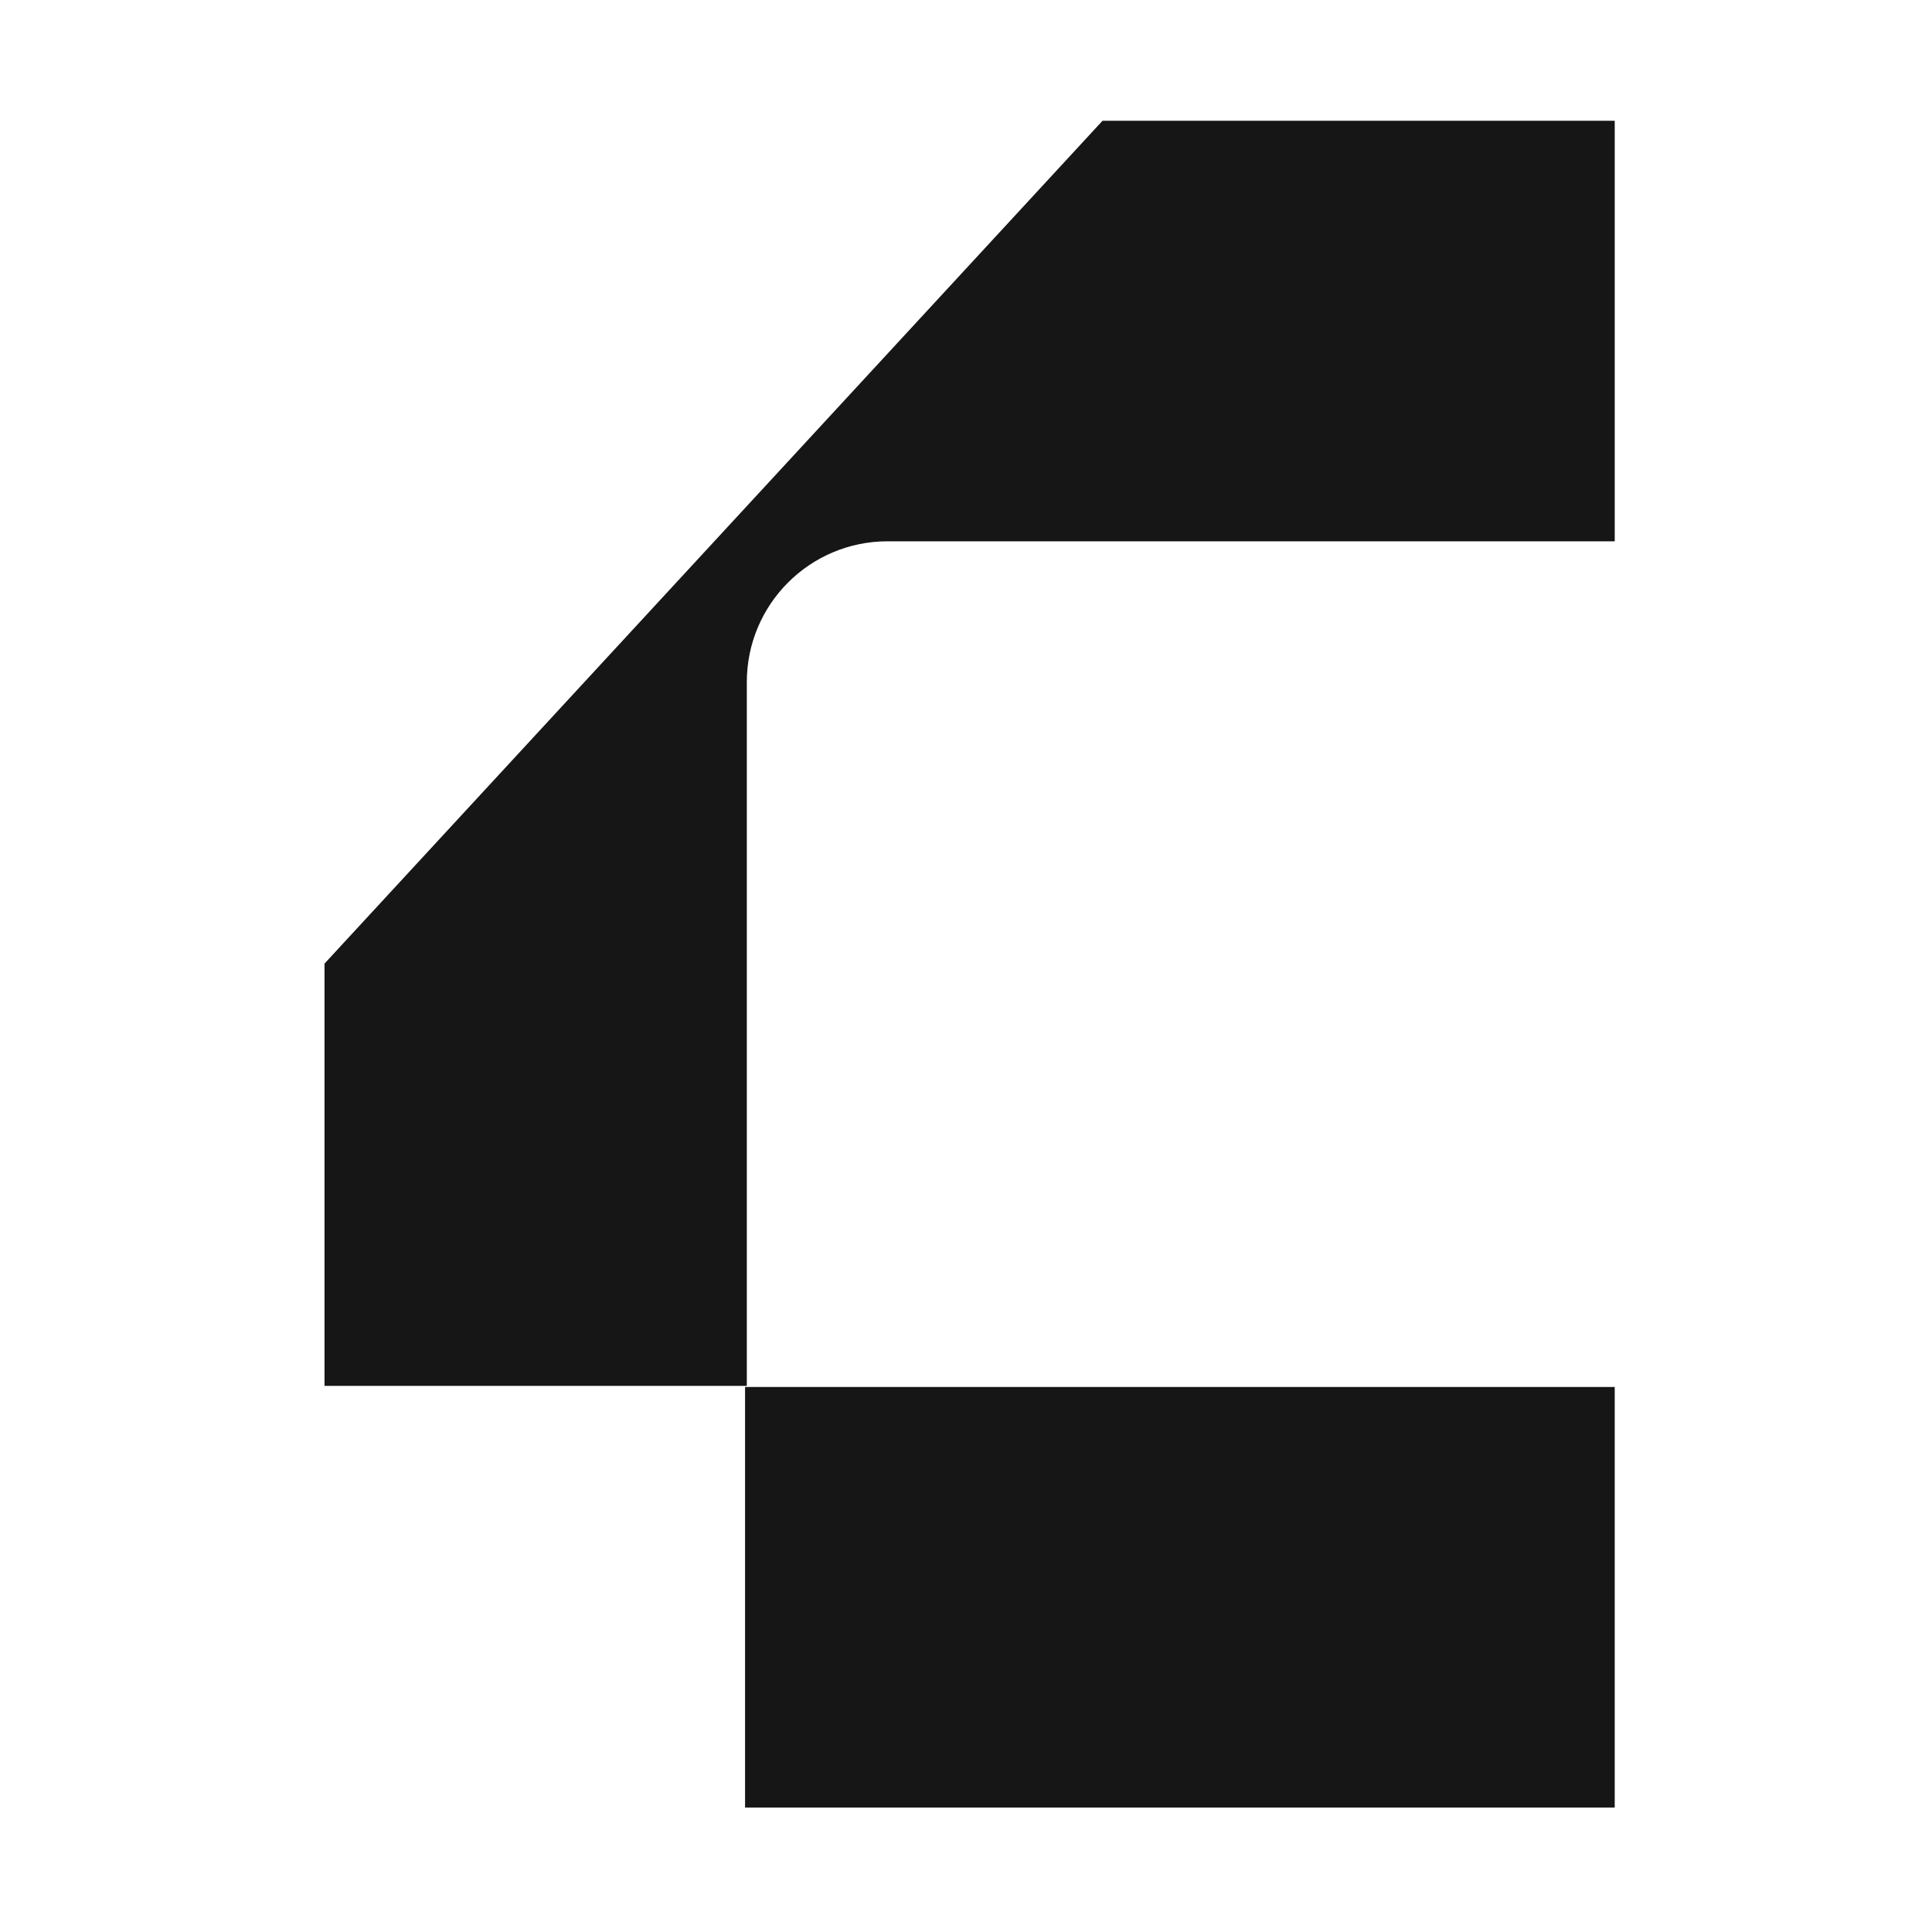
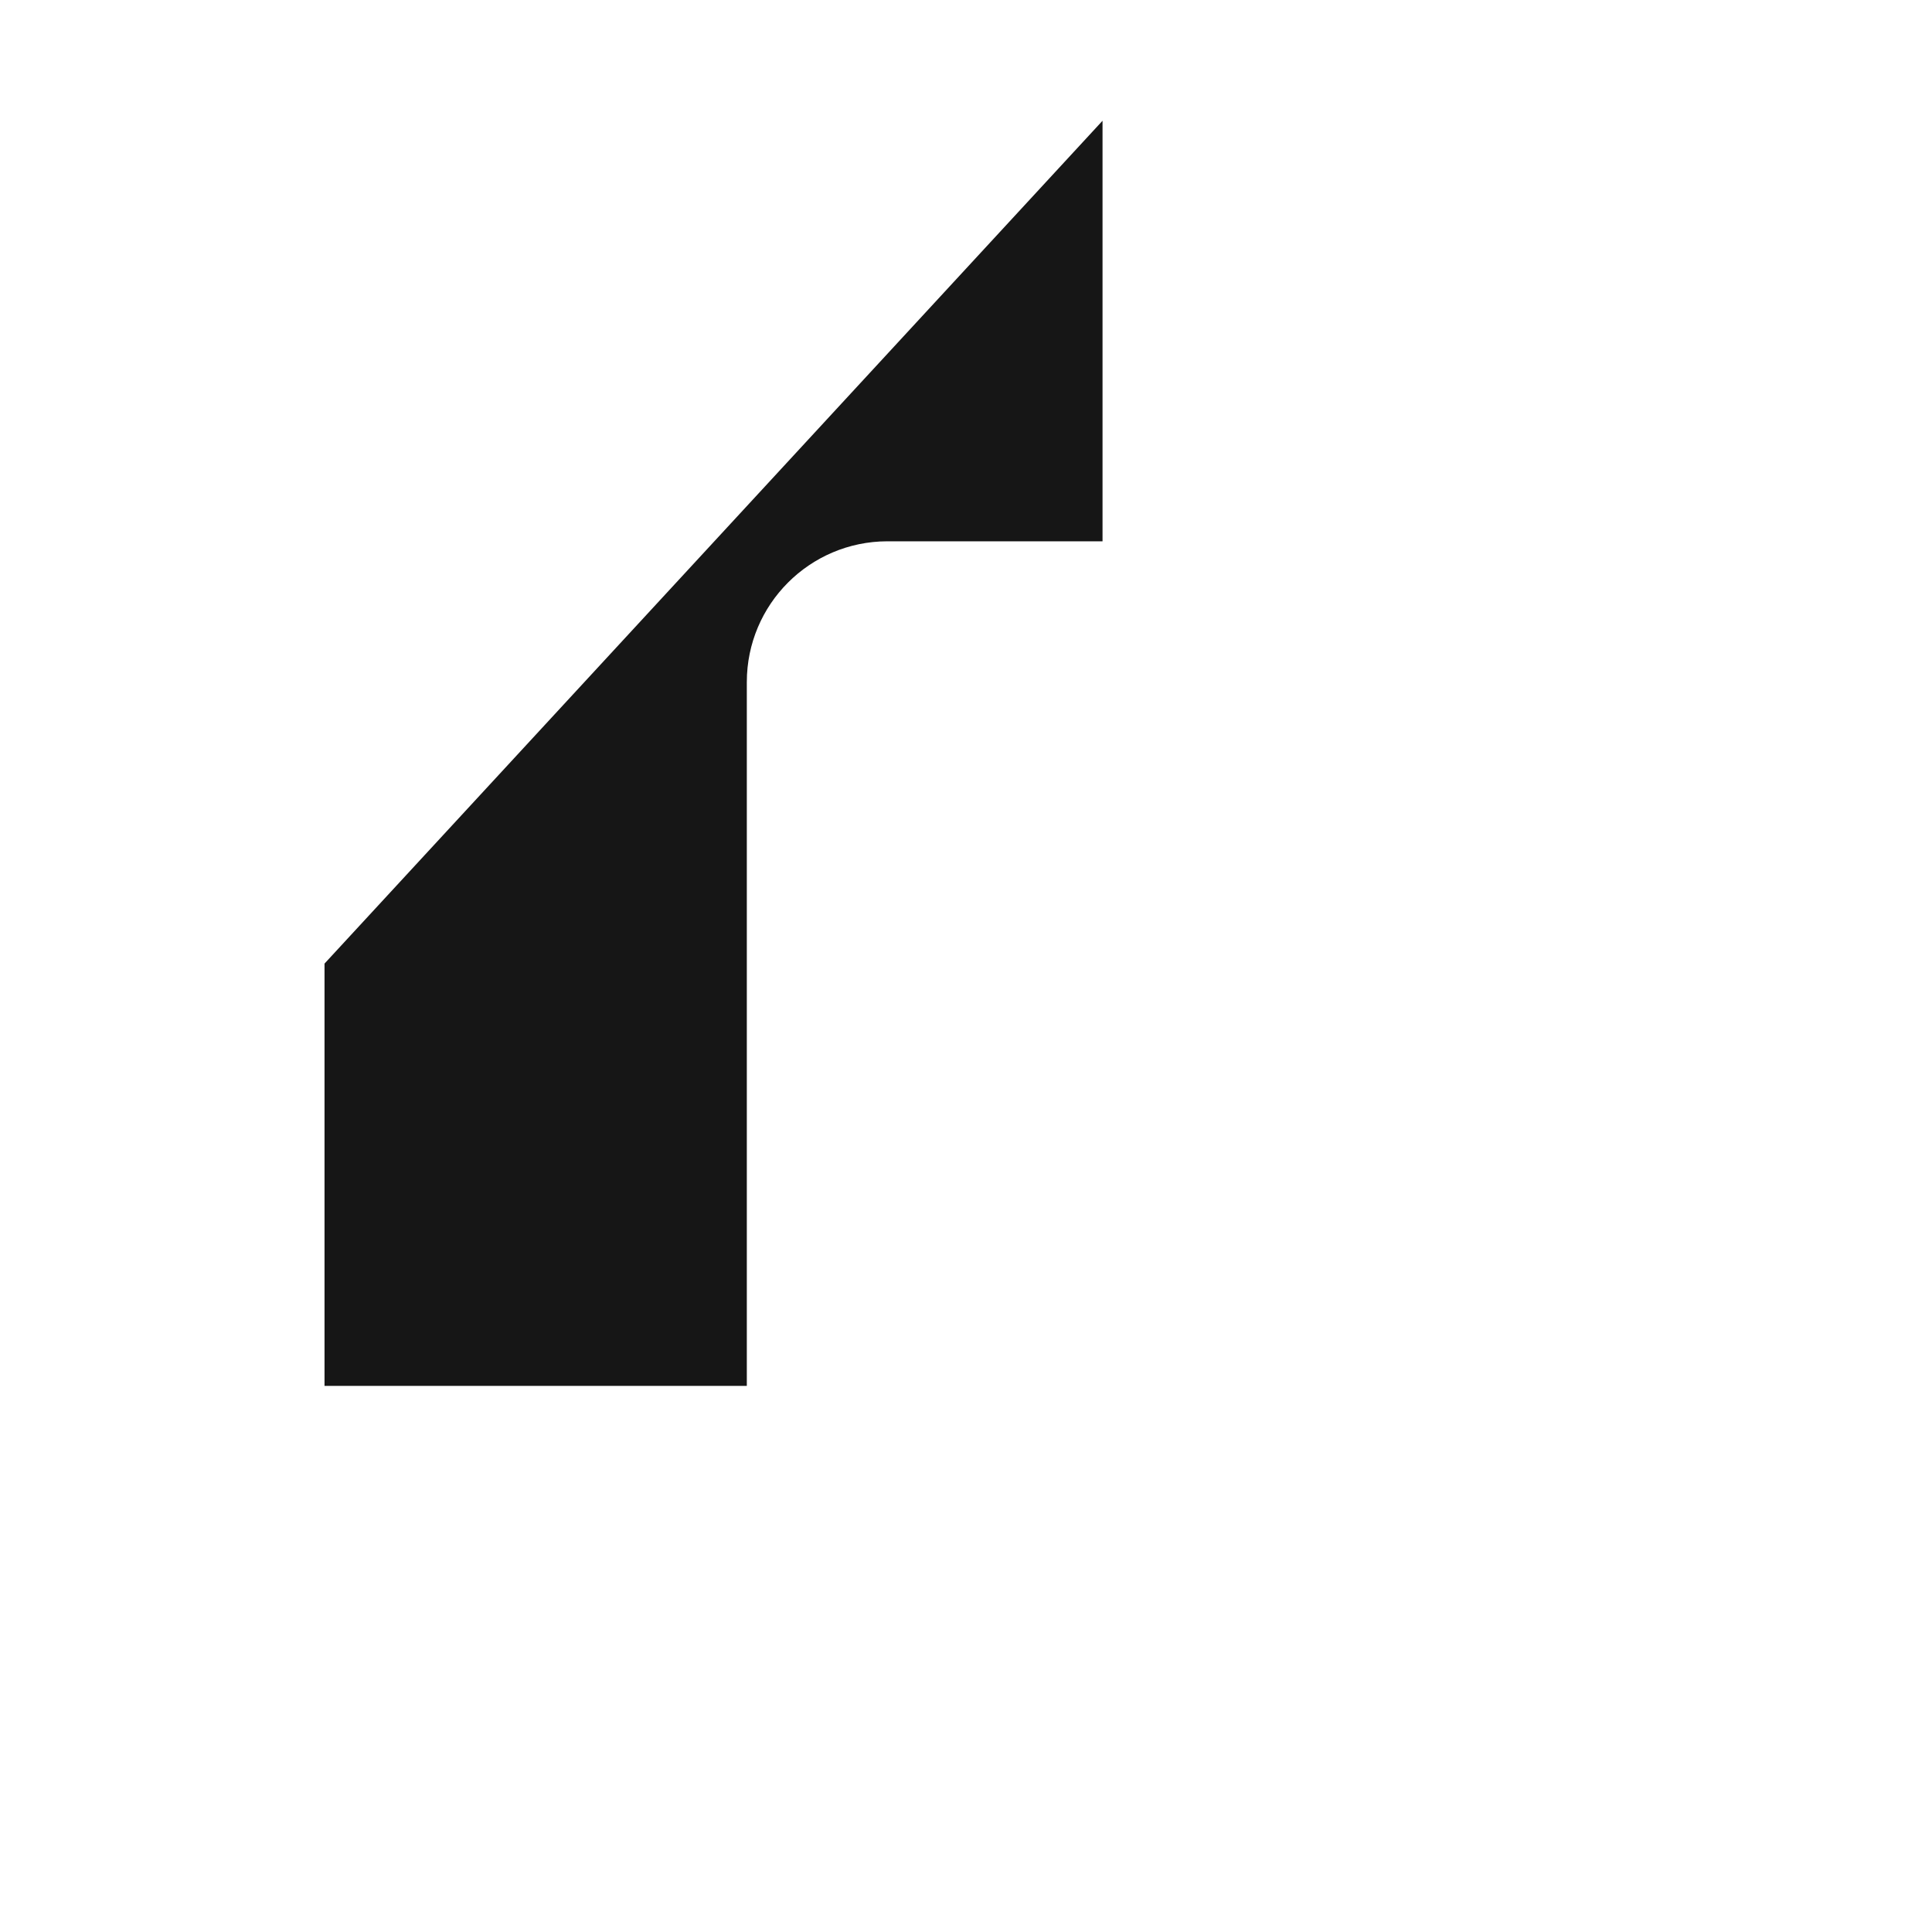
<svg xmlns="http://www.w3.org/2000/svg" width="256" height="256" viewBox="0 0 256 256" fill="none">
-   <rect width="256" height="256" fill="white" />
-   <rect width="115.234" height="55.725" transform="matrix(1 0 0 -1 98.725 239.508)" fill="#161616" />
-   <path fill-rule="evenodd" clip-rule="evenodd" d="M103.262 62.399L146.091 16H213.96V71.725H117.559C107.281 71.753 98.958 80.093 98.958 90.378H98.957L98.957 183.64L43 183.64L43 127.682L89.631 77.165L103.262 62.399Z" fill="#161616" />
+   <path fill-rule="evenodd" clip-rule="evenodd" d="M103.262 62.399L146.091 16V71.725H117.559C107.281 71.753 98.958 80.093 98.958 90.378H98.957L98.957 183.64L43 183.64L43 127.682L89.631 77.165L103.262 62.399Z" fill="#161616" />
</svg>